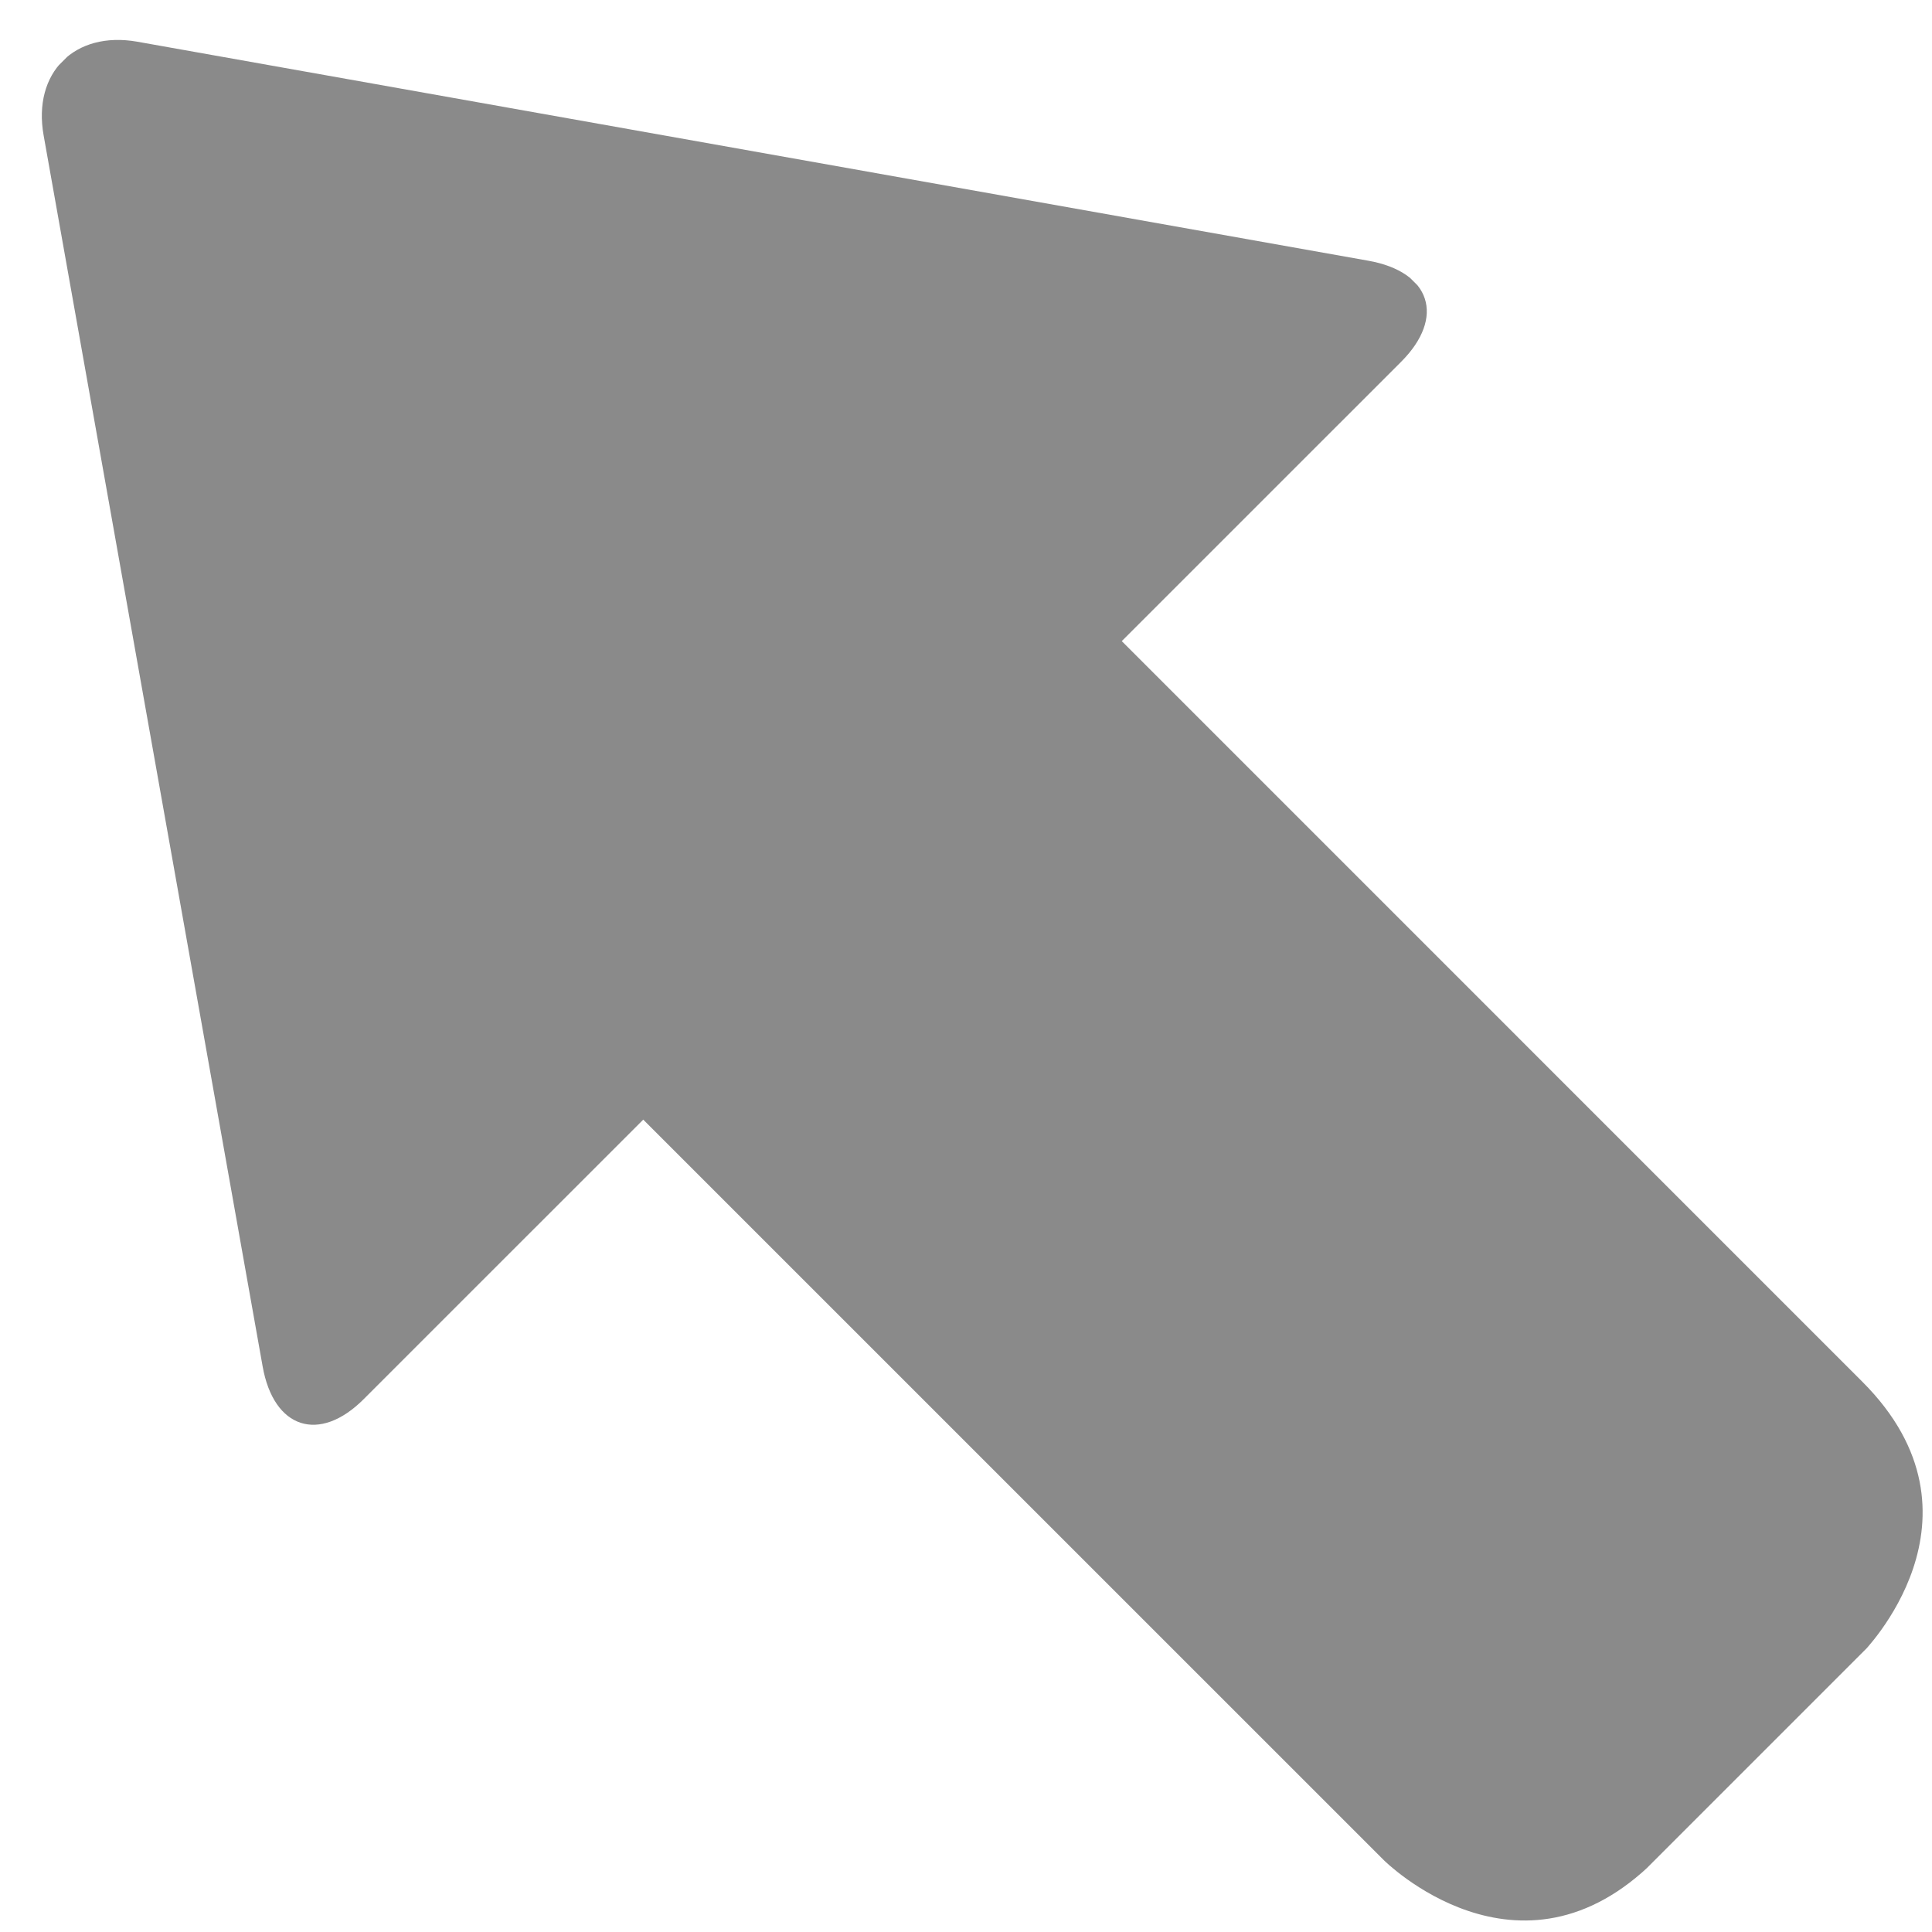
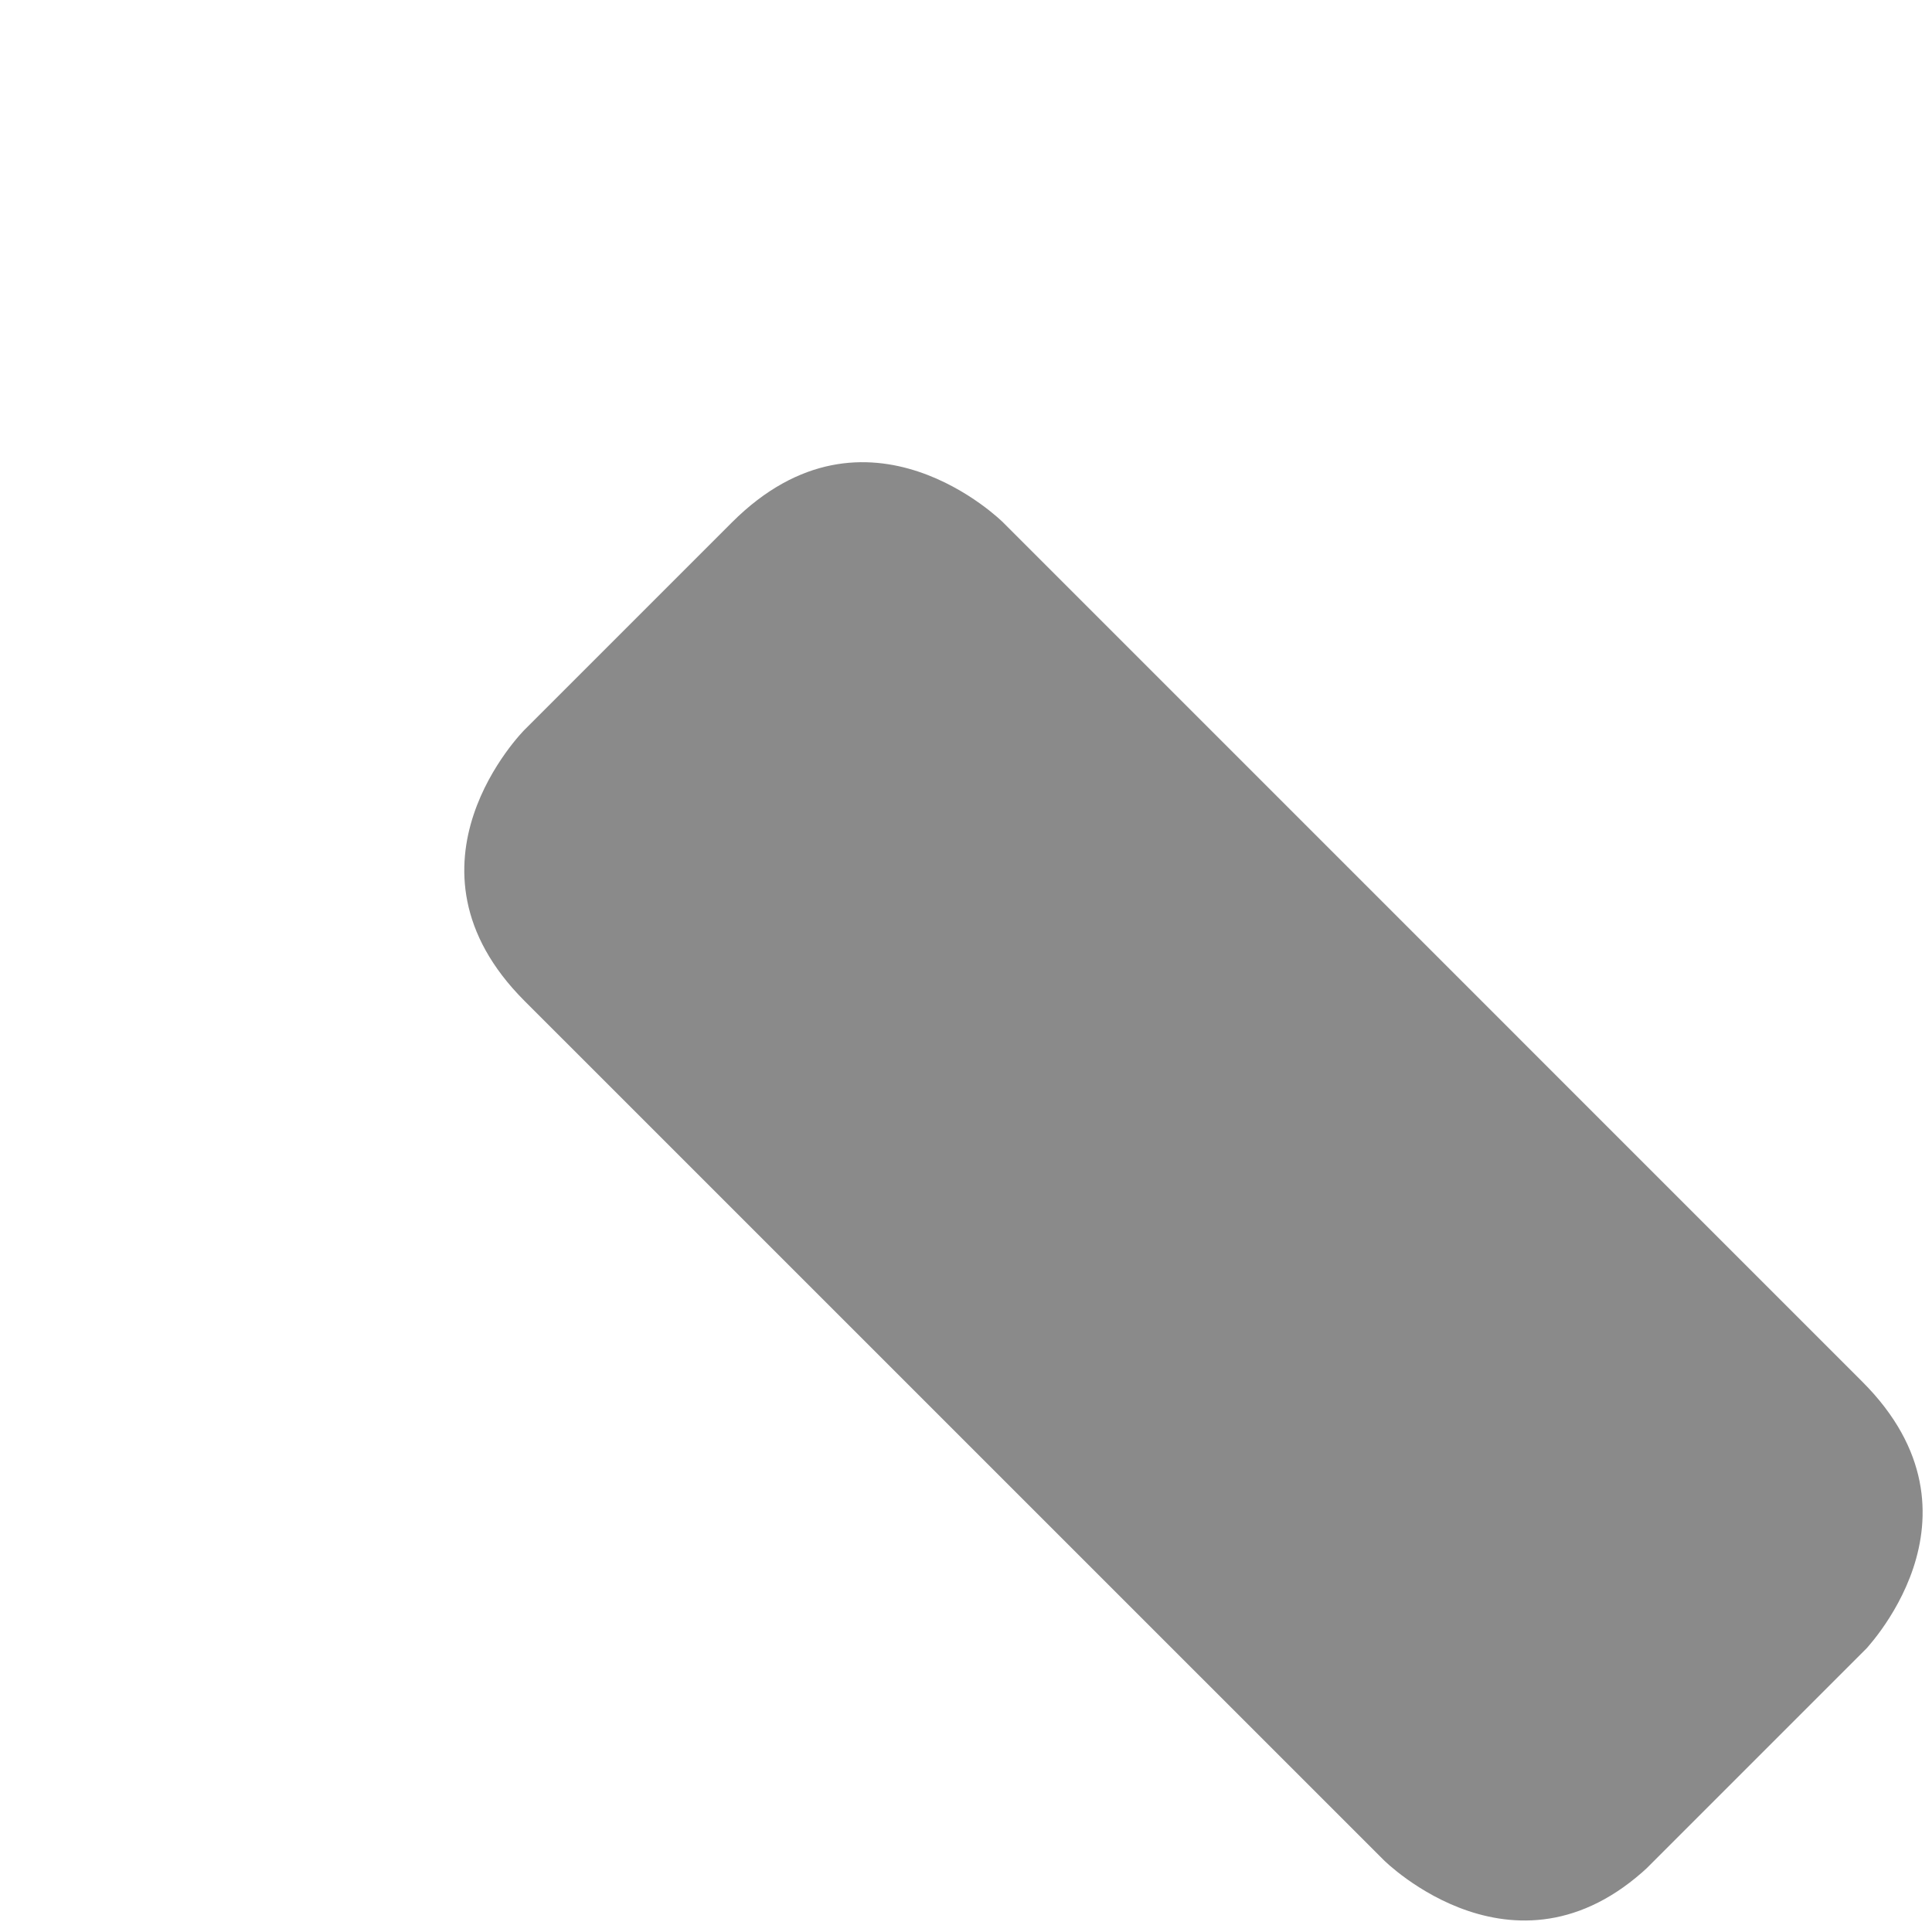
<svg xmlns="http://www.w3.org/2000/svg" xmlns:xlink="http://www.w3.org/1999/xlink" version="1.1" id="レイヤー_1" x="0px" y="0px" width="29px" height="29px" viewBox="0 0 29 29" enable-background="new 0 0 29 29" xml:space="preserve">
  <g>
    <g>
      <defs>
        <rect id="SVGID_1_" x="1.672" y="-4.355" transform="matrix(0.707 -0.707 0.707 0.707 -5.643 13.663)" width="24" height="35.996" />
      </defs>
      <clipPath id="SVGID_2_">
        <use xlink:href="#SVGID_1_" overflow="visible" />
      </clipPath>
      <path clip-path="url(#SVGID_2_)" fill="#8A8A8A" d="M20.771,27.921c0,0,2.035,2.037,4.07,0.004l3.113-3.113    c0,0,2.037-2.035,0-4.072L15.057,7.842c0,0-2.037-2.035-4.072,0.001l-3.113,3.113c0,0-2.033,2.033,0.002,4.069L20.771,27.921z" />
    </g>
    <g>
      <defs>
-         <rect id="SVGID_3_" x="1.672" y="-4.355" transform="matrix(0.707 -0.707 0.707 0.707 -5.643 13.663)" width="24" height="35.996" />
-       </defs>
+         </defs>
      <clipPath id="SVGID_4_">
        <use xlink:href="#SVGID_3_" overflow="visible" />
      </clipPath>
-       <path clip-path="url(#SVGID_4_)" fill="#8A8A8A" d="M2.061,0.626C1.118,0.46,0.487,1.092,0.655,2.033l3.287,18.476    c0.166,0.938,0.852,1.16,1.52,0.49L21.03,5.432c0.67-0.669,0.447-1.354-0.494-1.519L2.061,0.626z" />
+       <path clip-path="url(#SVGID_4_)" fill="#8A8A8A" d="M2.061,0.626C1.118,0.46,0.487,1.092,0.655,2.033l3.287,18.476    c0.166,0.938,0.852,1.16,1.52,0.49L21.03,5.432c0.67-0.669,0.447-1.354-0.494-1.519L2.061,0.626" />
    </g>
  </g>
</svg>